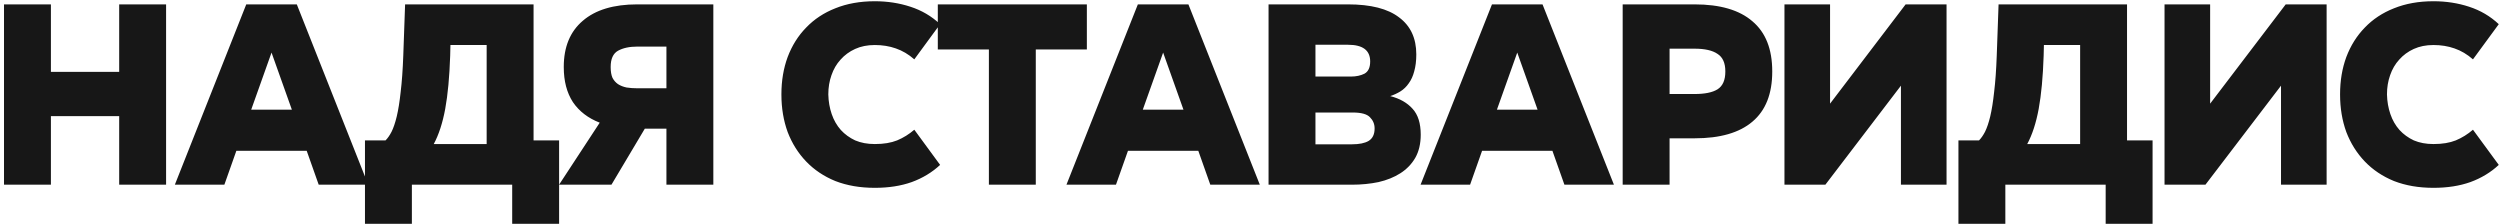
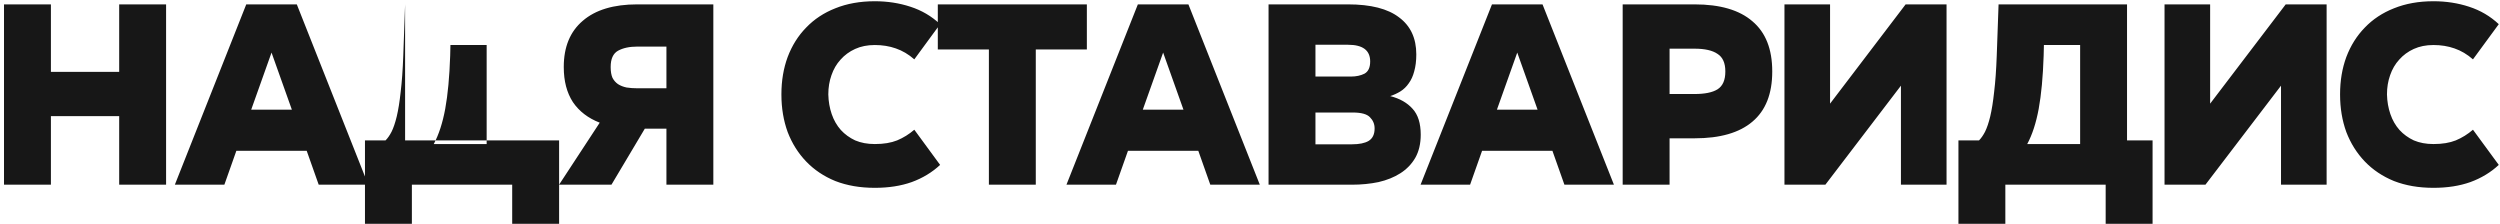
<svg xmlns="http://www.w3.org/2000/svg" width="379" height="34" viewBox="0 0 379 34" fill="none">
-   <path d="M18.068 10.895V0.663H25.179V28H18.068V17.61H7.718V28H0.607V0.663H7.718V10.895H18.068ZM55.82 28H48.315L46.497 22.864H35.831L34.014 28H26.508L37.332 0.663H44.996L55.82 28ZM41.164 7.971L38.083 16.623H44.246L41.164 7.971ZM55.329 33.926V21.284H58.45C58.766 20.968 59.069 20.534 59.358 19.981C59.648 19.401 59.911 18.624 60.148 17.65C60.386 16.649 60.583 15.411 60.741 13.937C60.925 12.435 61.057 10.605 61.136 8.445L61.413 0.663H80.888V21.284H84.76V33.926H77.649V28H62.44V33.926H55.329ZM65.758 21.837H73.777V6.826H68.286L68.247 8.445C68.141 11.659 67.891 14.345 67.496 16.504C67.101 18.637 66.522 20.415 65.758 21.837ZM108.142 0.663V28H101.031V19.507H97.753L92.696 28H84.756L90.918 18.598C89.154 17.913 87.798 16.873 86.85 15.477C85.928 14.055 85.467 12.29 85.467 10.184V10.144C85.467 7.116 86.428 4.785 88.351 3.152C90.273 1.493 93.025 0.663 96.607 0.663H108.142ZM101.031 13.383V7.063H96.607C95.422 7.063 94.447 7.274 93.684 7.695C92.946 8.116 92.578 8.933 92.578 10.144V10.184C92.578 10.842 92.67 11.382 92.854 11.803C93.065 12.198 93.341 12.514 93.684 12.751C94.052 12.989 94.487 13.16 94.987 13.265C95.488 13.344 96.028 13.383 96.607 13.383H101.031ZM138.609 8.999C137.74 8.235 136.805 7.682 135.804 7.339C134.83 6.997 133.776 6.826 132.644 6.826H132.604C131.498 6.826 130.511 7.023 129.642 7.418C128.773 7.813 128.035 8.353 127.429 9.038C126.824 9.696 126.363 10.486 126.047 11.408C125.731 12.304 125.573 13.265 125.573 14.292V14.332C125.599 15.385 125.77 16.373 126.086 17.294C126.402 18.216 126.863 19.019 127.469 19.704C128.075 20.363 128.799 20.889 129.642 21.284C130.511 21.653 131.498 21.837 132.604 21.837H132.644C133.961 21.837 135.08 21.653 136.002 21.284C136.95 20.889 137.819 20.349 138.609 19.665L142.52 24.998C141.308 26.13 139.873 26.999 138.214 27.605C136.581 28.184 134.724 28.474 132.644 28.474H132.604C130.392 28.474 128.404 28.132 126.639 27.447C124.901 26.736 123.426 25.748 122.215 24.484C121.003 23.22 120.068 21.732 119.41 20.02C118.778 18.282 118.462 16.386 118.462 14.332V14.292C118.462 12.238 118.778 10.355 119.41 8.643C120.068 6.905 121.003 5.417 122.215 4.179C123.426 2.915 124.901 1.94 126.639 1.256C128.404 0.545 130.392 0.189 132.604 0.189H132.644C134.54 0.189 136.331 0.466 138.016 1.019C139.728 1.572 141.229 2.454 142.52 3.665L138.609 8.999ZM164.768 0.663V7.497H157.025V28H149.915V7.497H142.172V0.663H164.768ZM190.987 28H183.481L181.664 22.864H170.998L169.18 28H161.675L172.499 0.663H180.163L190.987 28ZM176.331 7.971L173.249 16.623H179.412L176.331 7.971ZM204.361 0.663C207.811 0.663 210.392 1.322 212.104 2.638C213.842 3.929 214.711 5.799 214.711 8.248C214.711 9.222 214.606 10.078 214.395 10.816C214.211 11.527 213.934 12.133 213.566 12.633C213.223 13.133 212.802 13.541 212.302 13.857C211.828 14.147 211.314 14.384 210.761 14.569C212.209 14.937 213.342 15.583 214.158 16.504C214.975 17.4 215.383 18.703 215.383 20.415C215.383 21.785 215.106 22.957 214.553 23.931C214 24.879 213.25 25.656 212.302 26.262C211.354 26.867 210.247 27.315 208.983 27.605C207.719 27.868 206.376 28 204.954 28H192.313V0.663H204.361ZM204.954 21.877C206.06 21.877 206.903 21.706 207.482 21.363C208.088 20.995 208.391 20.363 208.391 19.467C208.391 18.809 208.154 18.242 207.68 17.768C207.232 17.294 206.363 17.057 205.072 17.057H199.423V21.877H204.954ZM199.423 11.606H204.796C205.586 11.606 206.271 11.461 206.85 11.171C207.429 10.855 207.719 10.236 207.719 9.315C207.719 7.629 206.6 6.786 204.361 6.786H199.423V11.606ZM244.671 28H237.165L235.348 22.864H224.682L222.865 28H215.359L226.183 0.663H233.847L244.671 28ZM230.015 7.971L226.934 16.623H233.096L230.015 7.971ZM256.9 0.663C260.771 0.663 263.694 1.519 265.67 3.231C267.671 4.916 268.672 7.445 268.672 10.816V10.855C268.672 14.226 267.671 16.755 265.67 18.44C263.694 20.125 260.771 20.968 256.9 20.968H253.107V28H245.997V0.663H256.9ZM253.107 14.253H256.9C258.454 14.253 259.612 14.016 260.376 13.541C261.166 13.041 261.561 12.146 261.561 10.855V10.816C261.561 9.552 261.166 8.669 260.376 8.169C259.612 7.642 258.454 7.379 256.9 7.379H253.107V14.253ZM288.893 0.663H295.096V28H288.182V12.988L276.726 28H270.524V0.663H277.437V15.714L288.893 0.663ZM296.899 33.926V21.284H300.02C300.336 20.968 300.639 20.534 300.929 19.981C301.218 19.401 301.482 18.624 301.719 17.65C301.956 16.649 302.153 15.411 302.311 13.937C302.496 12.435 302.627 10.605 302.706 8.445L302.983 0.663H322.458V21.284H326.33V33.926H319.219V28H304.01V33.926H296.899ZM307.328 21.837H315.348V6.826H309.856L309.817 8.445C309.712 11.659 309.461 14.345 309.066 16.504C308.671 18.637 308.092 20.415 307.328 21.837ZM346.513 0.663H352.715V28H345.801V12.988L334.345 28H328.143V0.663H335.056V15.714L346.513 0.663ZM374.902 8.999C374.033 8.235 373.098 7.682 372.098 7.339C371.123 6.997 370.07 6.826 368.937 6.826H368.898C367.792 6.826 366.804 7.023 365.935 7.418C365.066 7.813 364.328 8.353 363.723 9.038C363.117 9.696 362.656 10.486 362.34 11.408C362.024 12.304 361.866 13.265 361.866 14.292V14.332C361.892 15.385 362.064 16.373 362.38 17.294C362.696 18.216 363.156 19.019 363.762 19.704C364.368 20.363 365.092 20.889 365.935 21.284C366.804 21.653 367.792 21.837 368.898 21.837H368.937C370.254 21.837 371.373 21.653 372.295 21.284C373.243 20.889 374.112 20.349 374.902 19.665L378.813 24.998C377.602 26.13 376.166 26.999 374.507 27.605C372.874 28.184 371.018 28.474 368.937 28.474H368.898C366.685 28.474 364.697 28.132 362.933 27.447C361.194 26.736 359.72 25.748 358.508 24.484C357.297 23.22 356.362 21.732 355.703 20.02C355.071 18.282 354.755 16.386 354.755 14.332V14.292C354.755 12.238 355.071 10.355 355.703 8.643C356.362 6.905 357.297 5.417 358.508 4.179C359.72 2.915 361.194 1.94 362.933 1.256C364.697 0.545 366.685 0.189 368.898 0.189H368.937C370.833 0.189 372.624 0.466 374.31 1.019C376.022 1.572 377.523 2.454 378.813 3.665L374.902 8.999Z" fill="#171717" />
+   <path d="M18.068 10.895V0.663H25.179V28H18.068V17.61H7.718V28H0.607V0.663H7.718V10.895H18.068ZM55.82 28H48.315L46.497 22.864H35.831L34.014 28H26.508L37.332 0.663H44.996L55.82 28ZM41.164 7.971L38.083 16.623H44.246L41.164 7.971ZM55.329 33.926V21.284H58.45C58.766 20.968 59.069 20.534 59.358 19.981C59.648 19.401 59.911 18.624 60.148 17.65C60.386 16.649 60.583 15.411 60.741 13.937C60.925 12.435 61.057 10.605 61.136 8.445L61.413 0.663V21.284H84.76V33.926H77.649V28H62.44V33.926H55.329ZM65.758 21.837H73.777V6.826H68.286L68.247 8.445C68.141 11.659 67.891 14.345 67.496 16.504C67.101 18.637 66.522 20.415 65.758 21.837ZM108.142 0.663V28H101.031V19.507H97.753L92.696 28H84.756L90.918 18.598C89.154 17.913 87.798 16.873 86.85 15.477C85.928 14.055 85.467 12.29 85.467 10.184V10.144C85.467 7.116 86.428 4.785 88.351 3.152C90.273 1.493 93.025 0.663 96.607 0.663H108.142ZM101.031 13.383V7.063H96.607C95.422 7.063 94.447 7.274 93.684 7.695C92.946 8.116 92.578 8.933 92.578 10.144V10.184C92.578 10.842 92.67 11.382 92.854 11.803C93.065 12.198 93.341 12.514 93.684 12.751C94.052 12.989 94.487 13.16 94.987 13.265C95.488 13.344 96.028 13.383 96.607 13.383H101.031ZM138.609 8.999C137.74 8.235 136.805 7.682 135.804 7.339C134.83 6.997 133.776 6.826 132.644 6.826H132.604C131.498 6.826 130.511 7.023 129.642 7.418C128.773 7.813 128.035 8.353 127.429 9.038C126.824 9.696 126.363 10.486 126.047 11.408C125.731 12.304 125.573 13.265 125.573 14.292V14.332C125.599 15.385 125.77 16.373 126.086 17.294C126.402 18.216 126.863 19.019 127.469 19.704C128.075 20.363 128.799 20.889 129.642 21.284C130.511 21.653 131.498 21.837 132.604 21.837H132.644C133.961 21.837 135.08 21.653 136.002 21.284C136.95 20.889 137.819 20.349 138.609 19.665L142.52 24.998C141.308 26.13 139.873 26.999 138.214 27.605C136.581 28.184 134.724 28.474 132.644 28.474H132.604C130.392 28.474 128.404 28.132 126.639 27.447C124.901 26.736 123.426 25.748 122.215 24.484C121.003 23.22 120.068 21.732 119.41 20.02C118.778 18.282 118.462 16.386 118.462 14.332V14.292C118.462 12.238 118.778 10.355 119.41 8.643C120.068 6.905 121.003 5.417 122.215 4.179C123.426 2.915 124.901 1.94 126.639 1.256C128.404 0.545 130.392 0.189 132.604 0.189H132.644C134.54 0.189 136.331 0.466 138.016 1.019C139.728 1.572 141.229 2.454 142.52 3.665L138.609 8.999ZM164.768 0.663V7.497H157.025V28H149.915V7.497H142.172V0.663H164.768ZM190.987 28H183.481L181.664 22.864H170.998L169.18 28H161.675L172.499 0.663H180.163L190.987 28ZM176.331 7.971L173.249 16.623H179.412L176.331 7.971ZM204.361 0.663C207.811 0.663 210.392 1.322 212.104 2.638C213.842 3.929 214.711 5.799 214.711 8.248C214.711 9.222 214.606 10.078 214.395 10.816C214.211 11.527 213.934 12.133 213.566 12.633C213.223 13.133 212.802 13.541 212.302 13.857C211.828 14.147 211.314 14.384 210.761 14.569C212.209 14.937 213.342 15.583 214.158 16.504C214.975 17.4 215.383 18.703 215.383 20.415C215.383 21.785 215.106 22.957 214.553 23.931C214 24.879 213.25 25.656 212.302 26.262C211.354 26.867 210.247 27.315 208.983 27.605C207.719 27.868 206.376 28 204.954 28H192.313V0.663H204.361ZM204.954 21.877C206.06 21.877 206.903 21.706 207.482 21.363C208.088 20.995 208.391 20.363 208.391 19.467C208.391 18.809 208.154 18.242 207.68 17.768C207.232 17.294 206.363 17.057 205.072 17.057H199.423V21.877H204.954ZM199.423 11.606H204.796C205.586 11.606 206.271 11.461 206.85 11.171C207.429 10.855 207.719 10.236 207.719 9.315C207.719 7.629 206.6 6.786 204.361 6.786H199.423V11.606ZM244.671 28H237.165L235.348 22.864H224.682L222.865 28H215.359L226.183 0.663H233.847L244.671 28ZM230.015 7.971L226.934 16.623H233.096L230.015 7.971ZM256.9 0.663C260.771 0.663 263.694 1.519 265.67 3.231C267.671 4.916 268.672 7.445 268.672 10.816V10.855C268.672 14.226 267.671 16.755 265.67 18.44C263.694 20.125 260.771 20.968 256.9 20.968H253.107V28H245.997V0.663H256.9ZM253.107 14.253H256.9C258.454 14.253 259.612 14.016 260.376 13.541C261.166 13.041 261.561 12.146 261.561 10.855V10.816C261.561 9.552 261.166 8.669 260.376 8.169C259.612 7.642 258.454 7.379 256.9 7.379H253.107V14.253ZM288.893 0.663H295.096V28H288.182V12.988L276.726 28H270.524V0.663H277.437V15.714L288.893 0.663ZM296.899 33.926V21.284H300.02C300.336 20.968 300.639 20.534 300.929 19.981C301.218 19.401 301.482 18.624 301.719 17.65C301.956 16.649 302.153 15.411 302.311 13.937C302.496 12.435 302.627 10.605 302.706 8.445L302.983 0.663H322.458V21.284H326.33V33.926H319.219V28H304.01V33.926H296.899ZM307.328 21.837H315.348V6.826H309.856L309.817 8.445C309.712 11.659 309.461 14.345 309.066 16.504C308.671 18.637 308.092 20.415 307.328 21.837ZM346.513 0.663H352.715V28H345.801V12.988L334.345 28H328.143V0.663H335.056V15.714L346.513 0.663ZM374.902 8.999C374.033 8.235 373.098 7.682 372.098 7.339C371.123 6.997 370.07 6.826 368.937 6.826H368.898C367.792 6.826 366.804 7.023 365.935 7.418C365.066 7.813 364.328 8.353 363.723 9.038C363.117 9.696 362.656 10.486 362.34 11.408C362.024 12.304 361.866 13.265 361.866 14.292V14.332C361.892 15.385 362.064 16.373 362.38 17.294C362.696 18.216 363.156 19.019 363.762 19.704C364.368 20.363 365.092 20.889 365.935 21.284C366.804 21.653 367.792 21.837 368.898 21.837H368.937C370.254 21.837 371.373 21.653 372.295 21.284C373.243 20.889 374.112 20.349 374.902 19.665L378.813 24.998C377.602 26.13 376.166 26.999 374.507 27.605C372.874 28.184 371.018 28.474 368.937 28.474H368.898C366.685 28.474 364.697 28.132 362.933 27.447C361.194 26.736 359.72 25.748 358.508 24.484C357.297 23.22 356.362 21.732 355.703 20.02C355.071 18.282 354.755 16.386 354.755 14.332V14.292C354.755 12.238 355.071 10.355 355.703 8.643C356.362 6.905 357.297 5.417 358.508 4.179C359.72 2.915 361.194 1.94 362.933 1.256C364.697 0.545 366.685 0.189 368.898 0.189H368.937C370.833 0.189 372.624 0.466 374.31 1.019C376.022 1.572 377.523 2.454 378.813 3.665L374.902 8.999Z" fill="#171717" />
</svg>